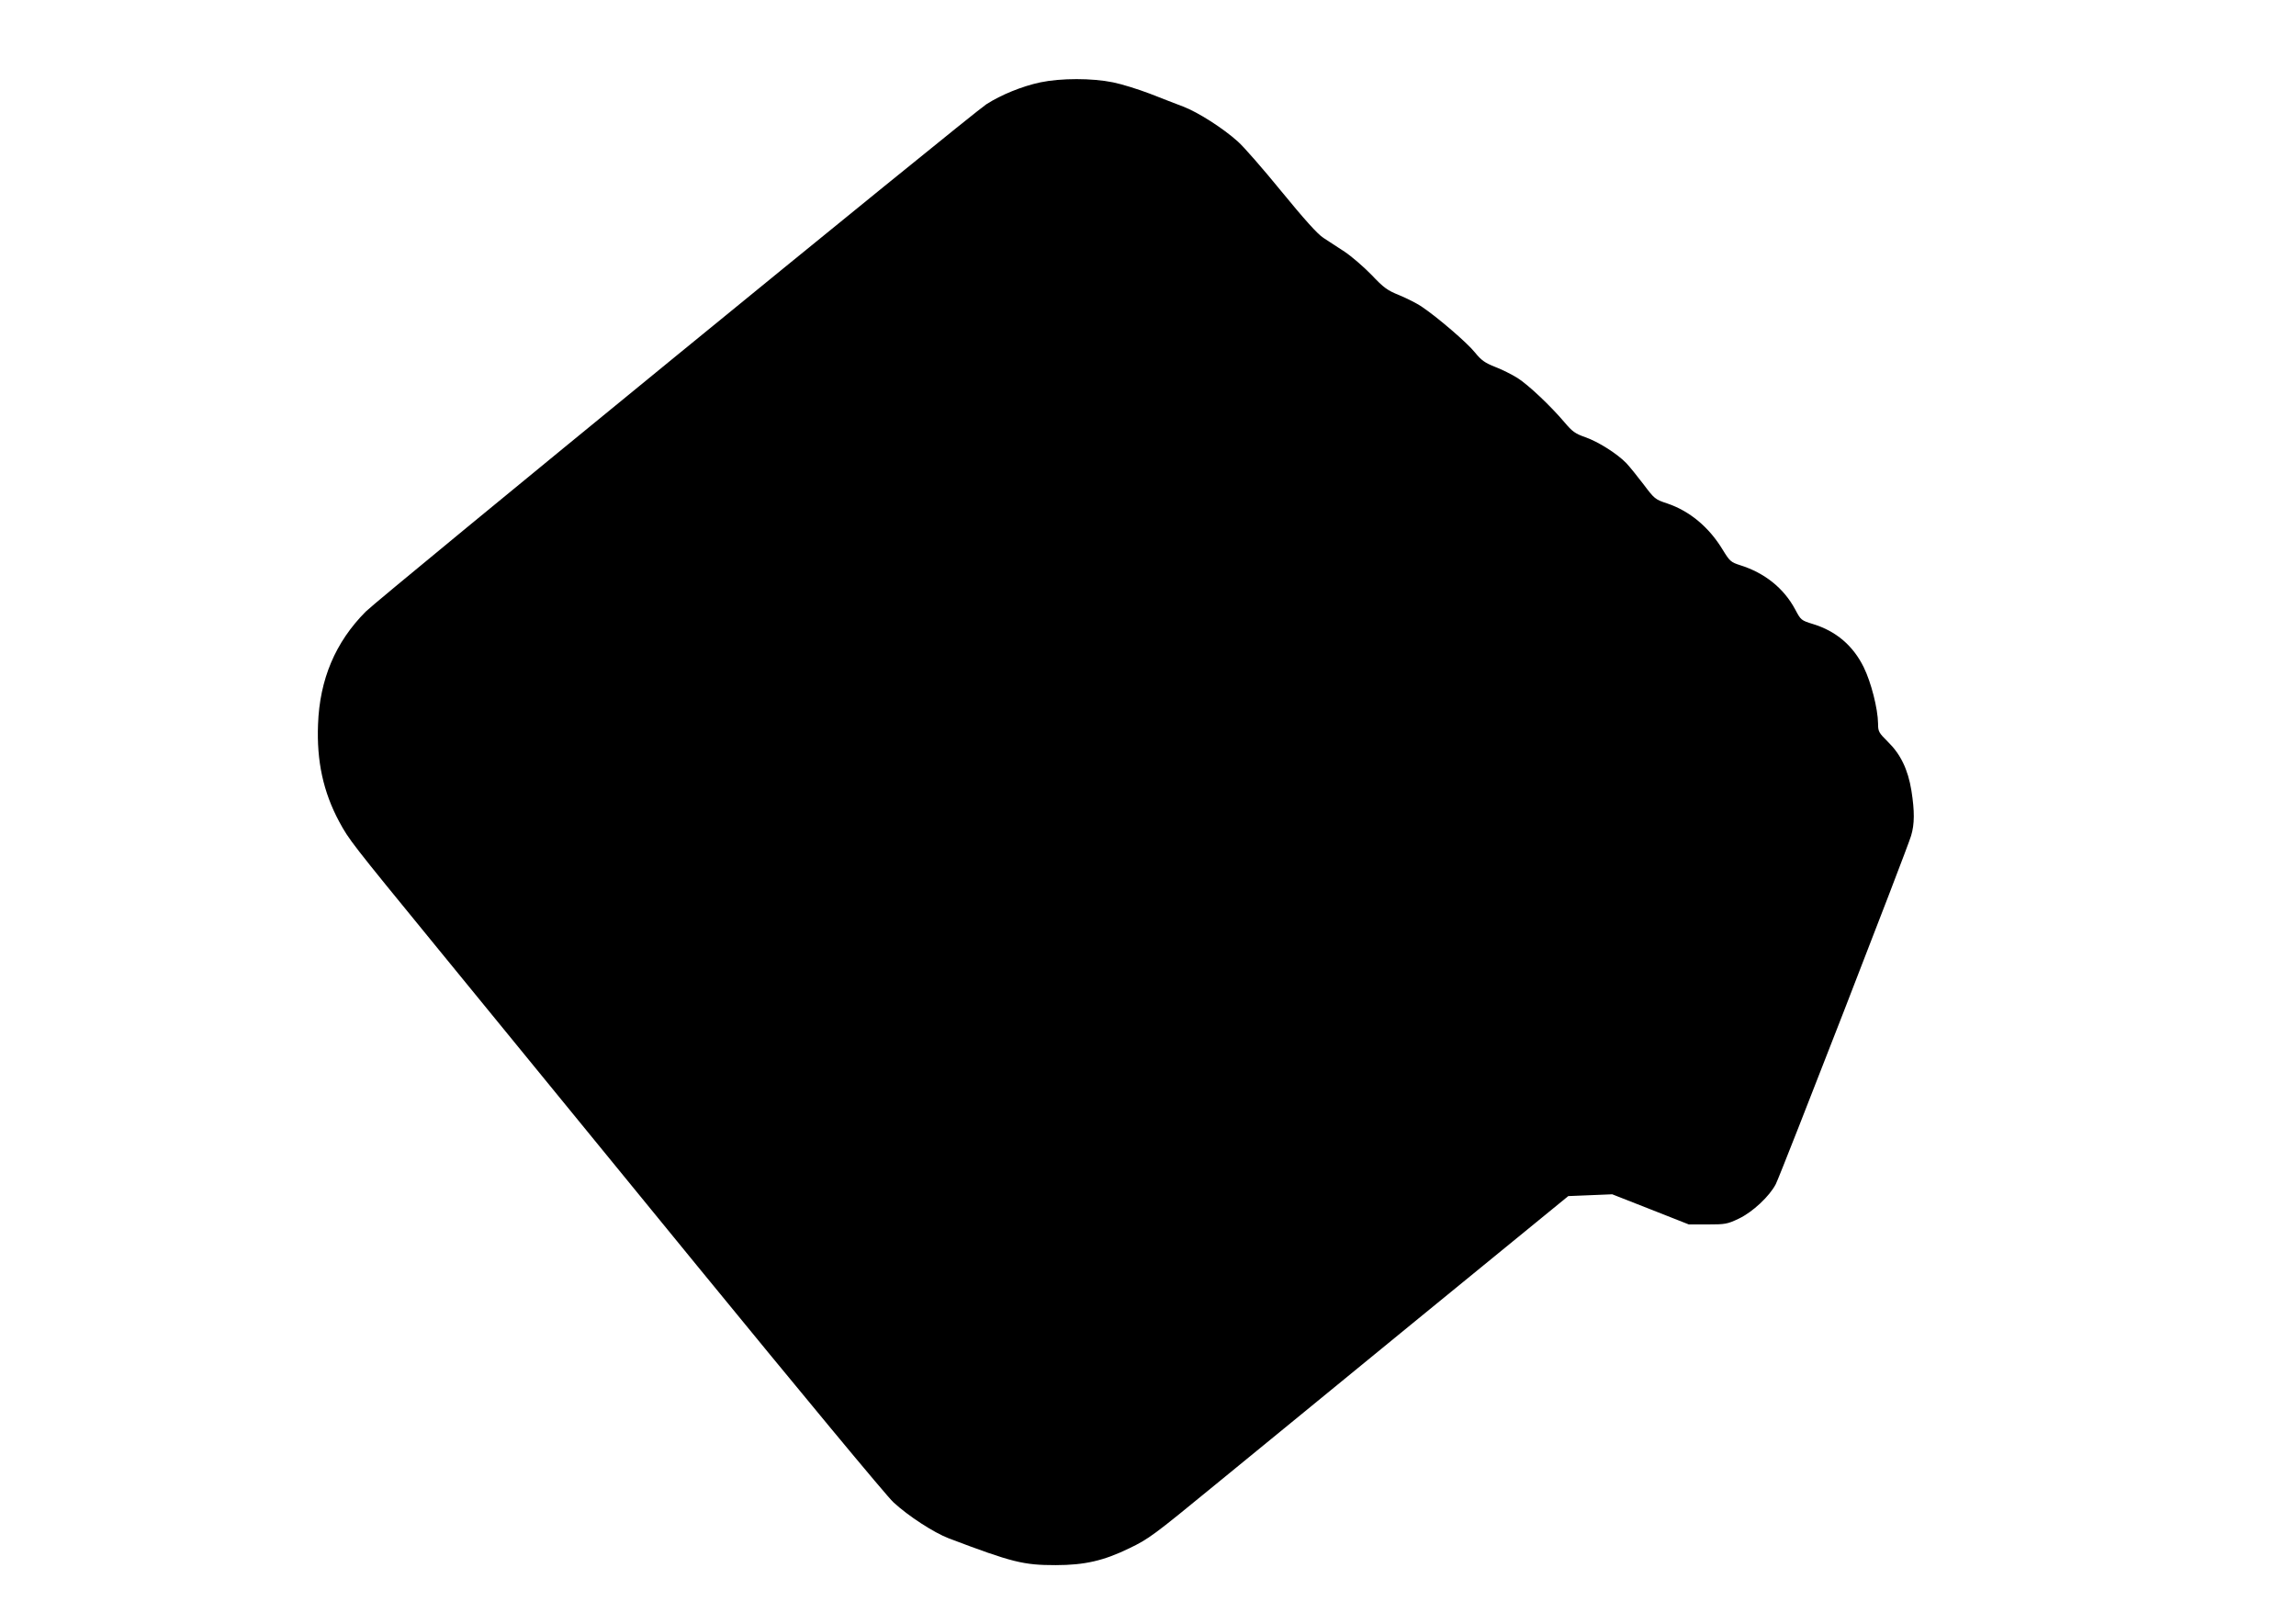
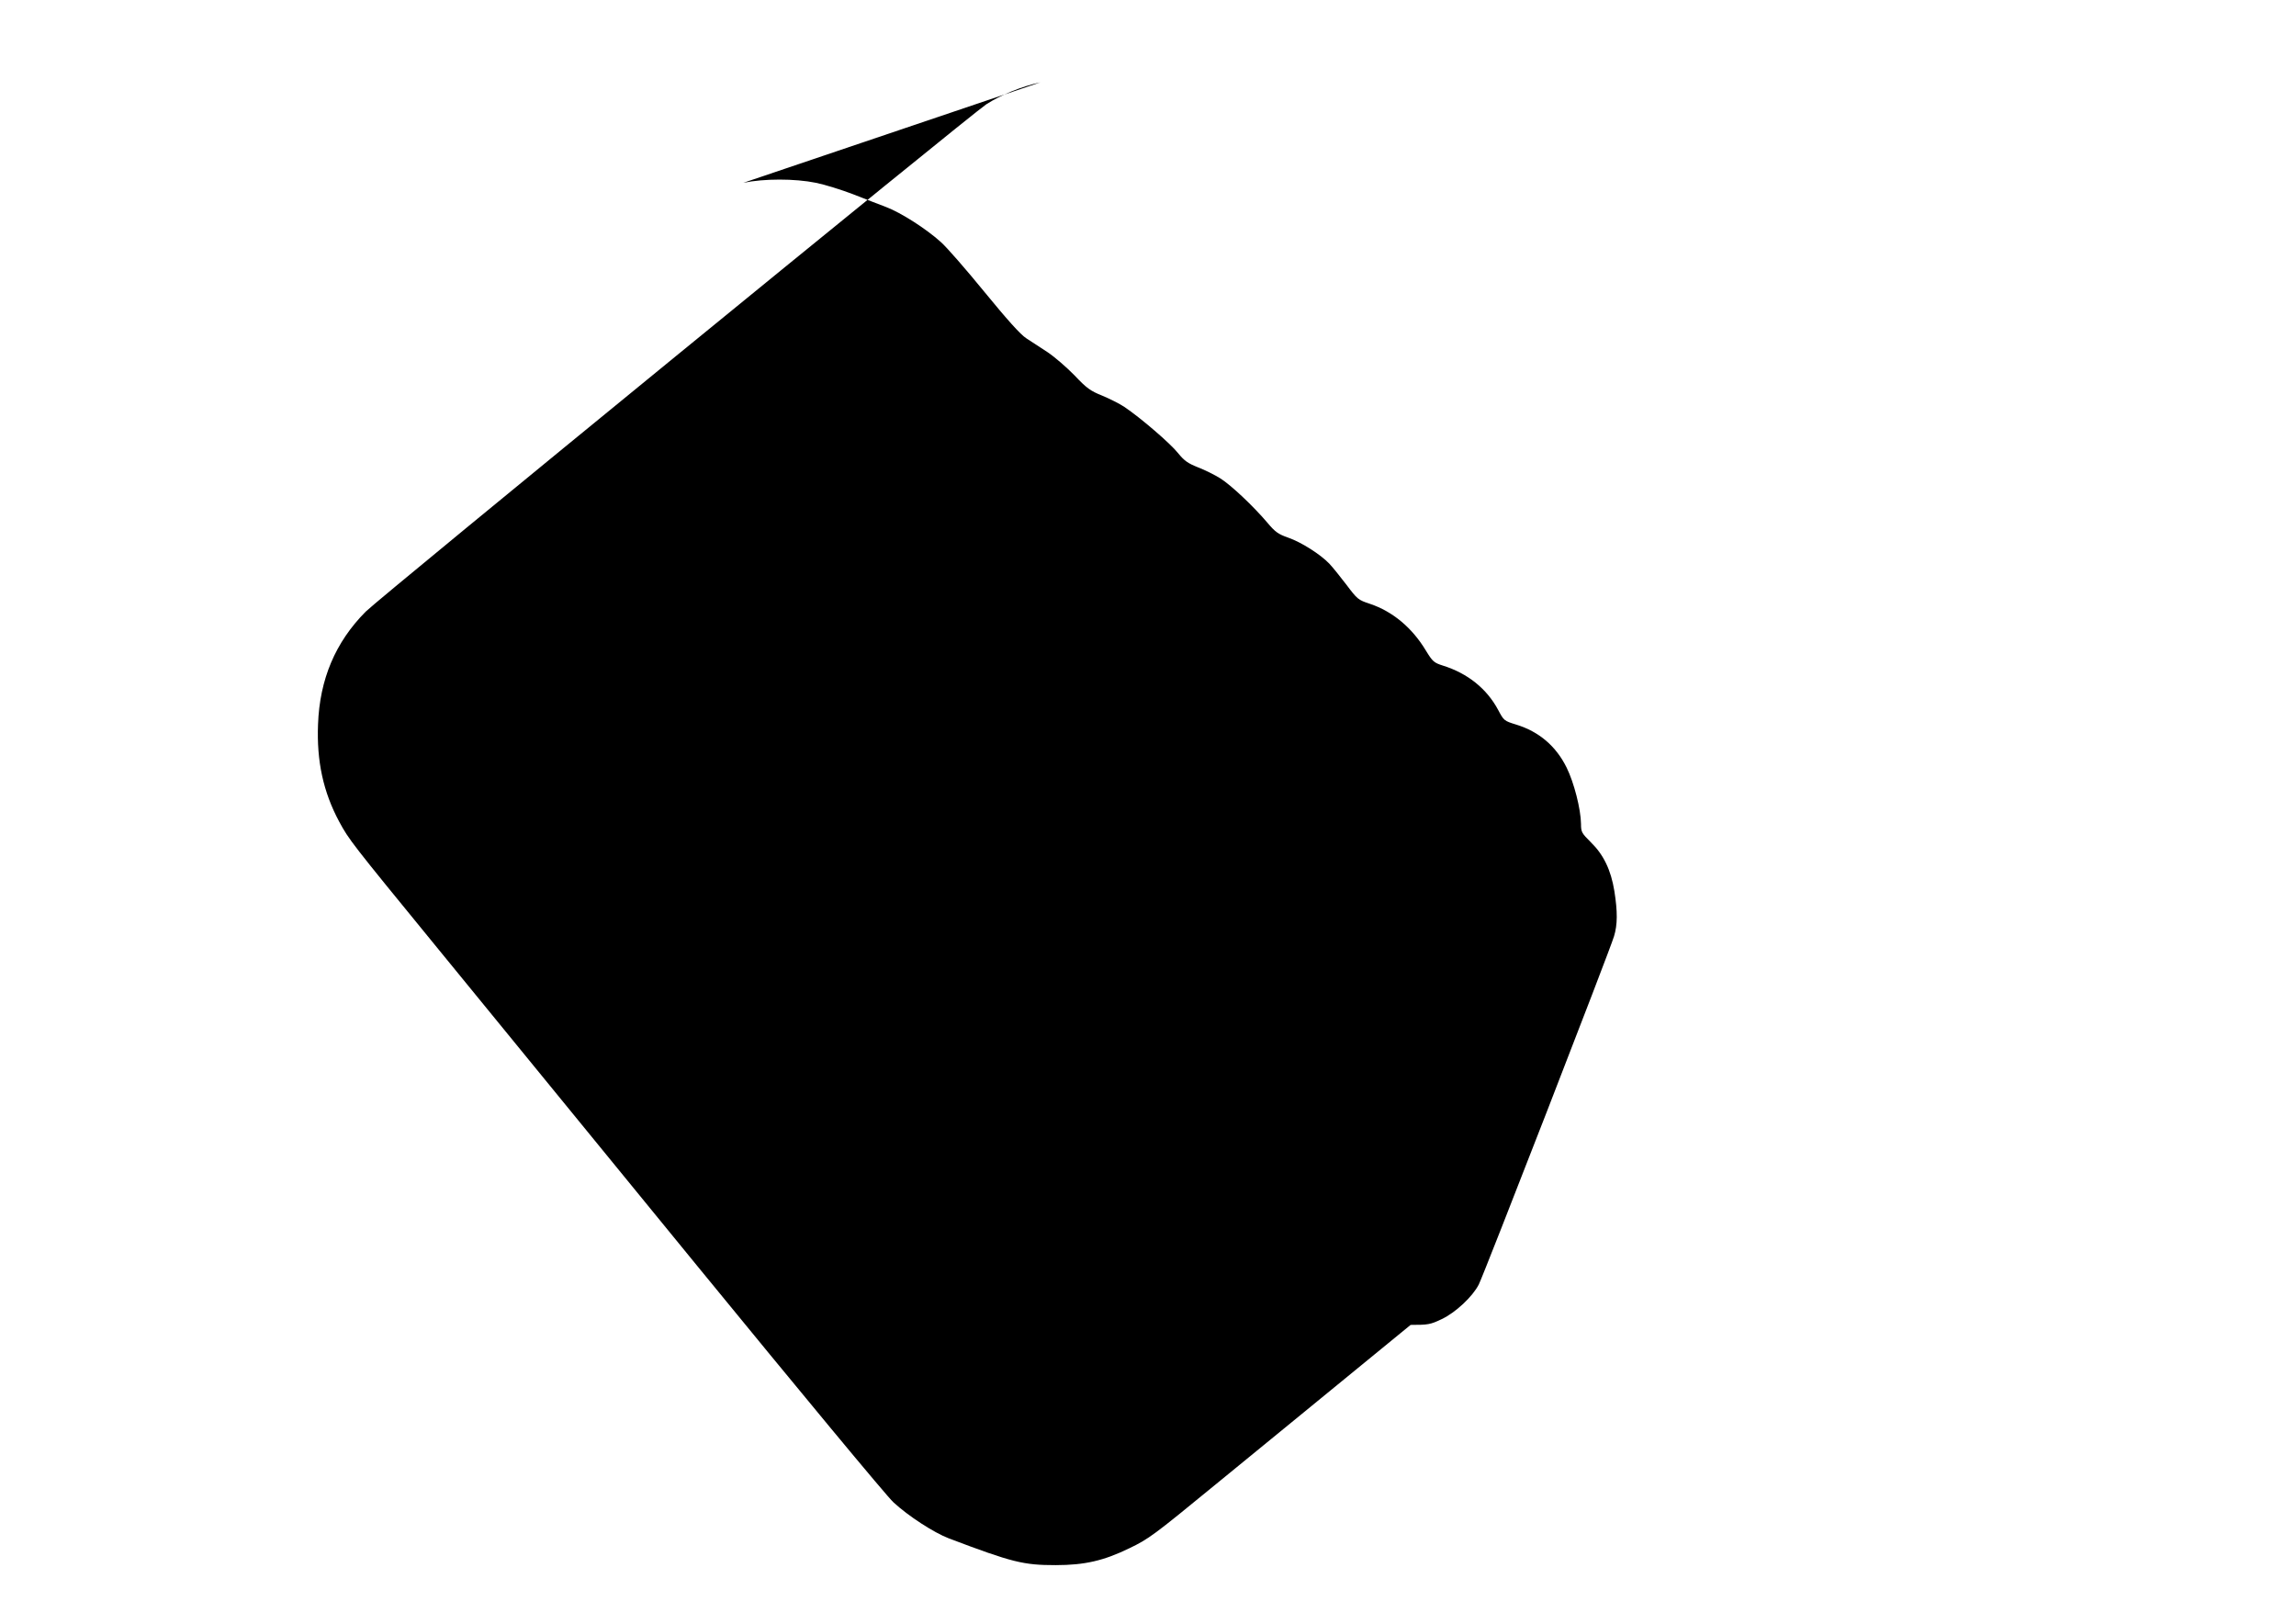
<svg xmlns="http://www.w3.org/2000/svg" version="1.0" width="1280pt" height="905pt" viewBox="0 0 1280 905" preserveAspectRatio="xMidYMid meet">
  <g transform="translate(0,905) scale(0.1,-0.1)" fill="#000000" stroke="none">
-     <path d="M5800 8591 c-103 -22 -218 -69 -301 -122 -87 -57 -3380 -2748 -3460 -2828 -169 -170 -257 -377 -266 -629 -8 -205 29 -376 118 -542 55 -101 62 -111 544 -700 232 -283 885 -1082 1451 -1775 567 -693 1059 -1287 1095 -1319 82 -76 225 -169 309 -201 354 -134 415 -149 595 -149 163 0 269 25 411 94 108 52 135 72 474 350 118 97 611 499 1094 895 l879 718 123 5 122 5 214 -84 213 -84 105 0 c98 0 110 2 173 32 78 37 172 125 207 193 28 55 733 1868 754 1941 20 65 20 138 2 252 -19 118 -61 204 -131 272 -51 51 -55 57 -55 102 -1 83 -39 231 -80 314 -59 120 -154 201 -281 240 -68 21 -69 22 -101 82 -63 118 -170 204 -308 247 -50 16 -57 22 -95 84 -77 128 -186 218 -311 260 -67 22 -71 26 -132 107 -35 46 -78 99 -95 117 -51 53 -157 120 -229 145 -57 20 -73 32 -116 83 -78 92 -202 209 -262 247 -30 19 -86 47 -125 62 -58 23 -77 37 -112 80 -42 53 -208 196 -299 257 -27 18 -83 46 -124 63 -65 26 -86 41 -154 113 -44 45 -111 103 -150 129 -39 25 -92 60 -118 77 -33 21 -107 104 -234 259 -102 125 -211 250 -243 278 -82 74 -223 164 -305 195 -39 15 -123 47 -186 72 -63 24 -155 53 -205 63 -117 24 -290 24 -405 0z" />
+     <path d="M5800 8591 c-103 -22 -218 -69 -301 -122 -87 -57 -3380 -2748 -3460 -2828 -169 -170 -257 -377 -266 -629 -8 -205 29 -376 118 -542 55 -101 62 -111 544 -700 232 -283 885 -1082 1451 -1775 567 -693 1059 -1287 1095 -1319 82 -76 225 -169 309 -201 354 -134 415 -149 595 -149 163 0 269 25 411 94 108 52 135 72 474 350 118 97 611 499 1094 895 c98 0 110 2 173 32 78 37 172 125 207 193 28 55 733 1868 754 1941 20 65 20 138 2 252 -19 118 -61 204 -131 272 -51 51 -55 57 -55 102 -1 83 -39 231 -80 314 -59 120 -154 201 -281 240 -68 21 -69 22 -101 82 -63 118 -170 204 -308 247 -50 16 -57 22 -95 84 -77 128 -186 218 -311 260 -67 22 -71 26 -132 107 -35 46 -78 99 -95 117 -51 53 -157 120 -229 145 -57 20 -73 32 -116 83 -78 92 -202 209 -262 247 -30 19 -86 47 -125 62 -58 23 -77 37 -112 80 -42 53 -208 196 -299 257 -27 18 -83 46 -124 63 -65 26 -86 41 -154 113 -44 45 -111 103 -150 129 -39 25 -92 60 -118 77 -33 21 -107 104 -234 259 -102 125 -211 250 -243 278 -82 74 -223 164 -305 195 -39 15 -123 47 -186 72 -63 24 -155 53 -205 63 -117 24 -290 24 -405 0z" />
  </g>
</svg>